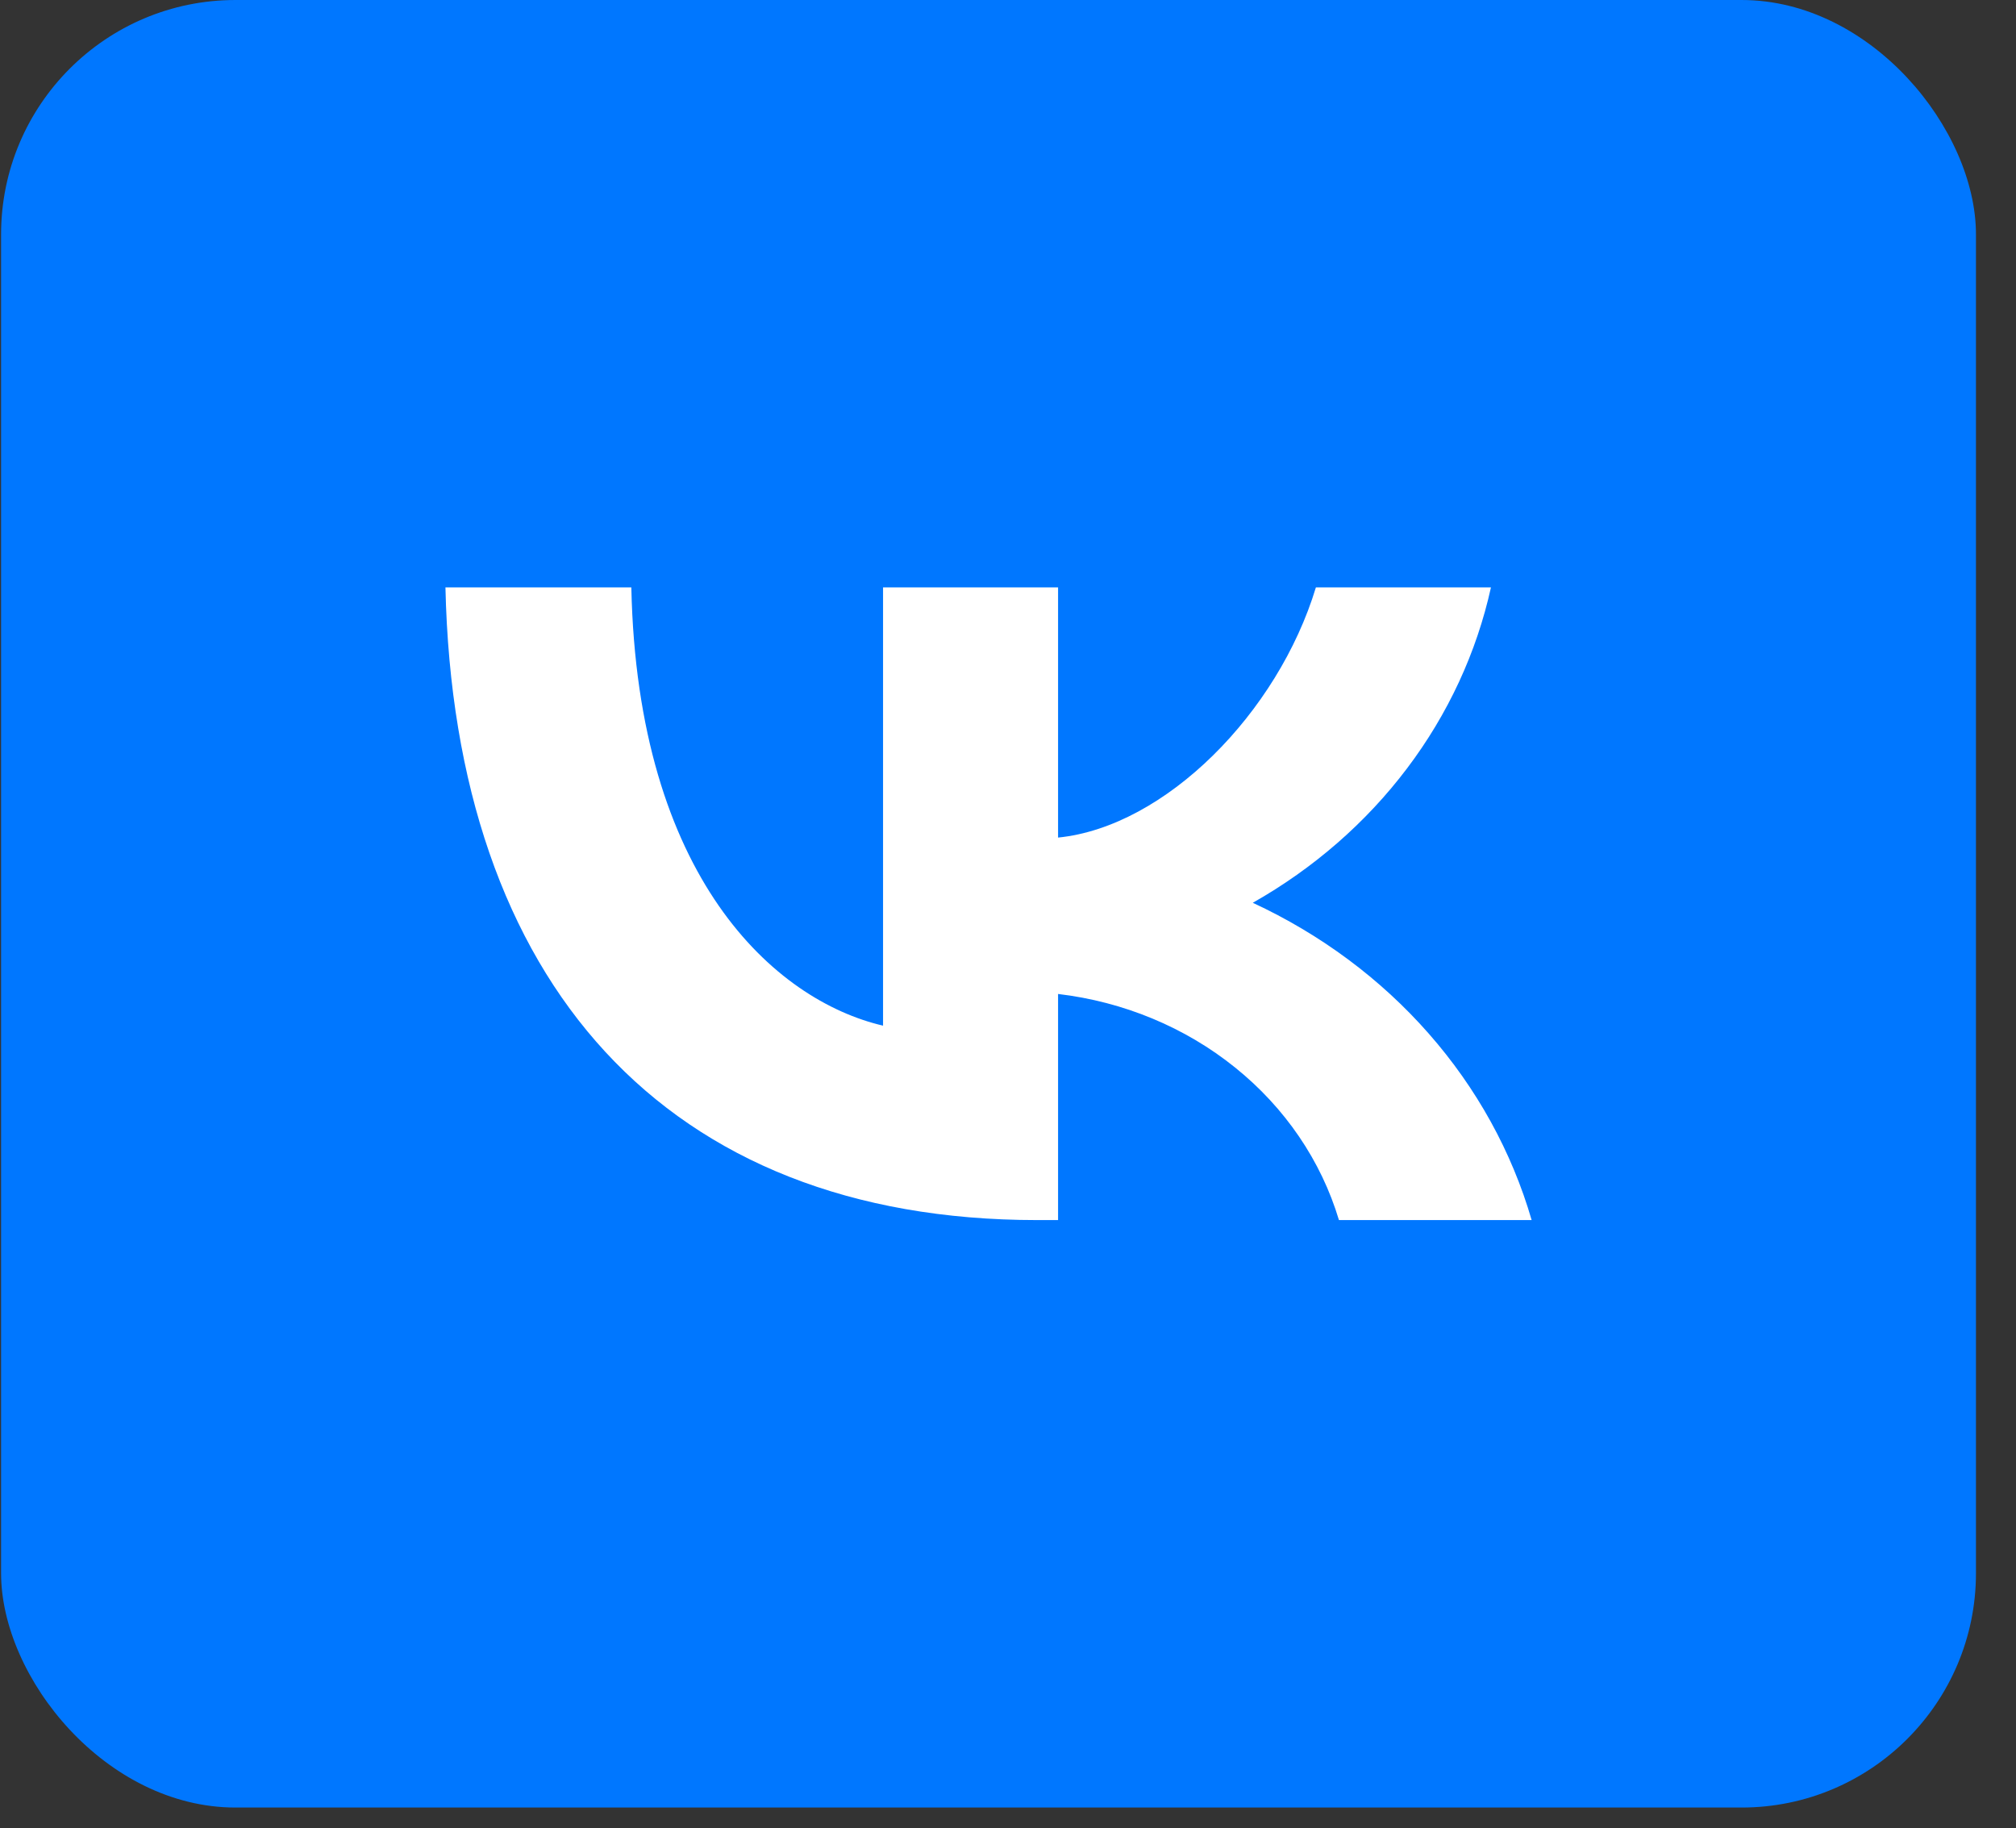
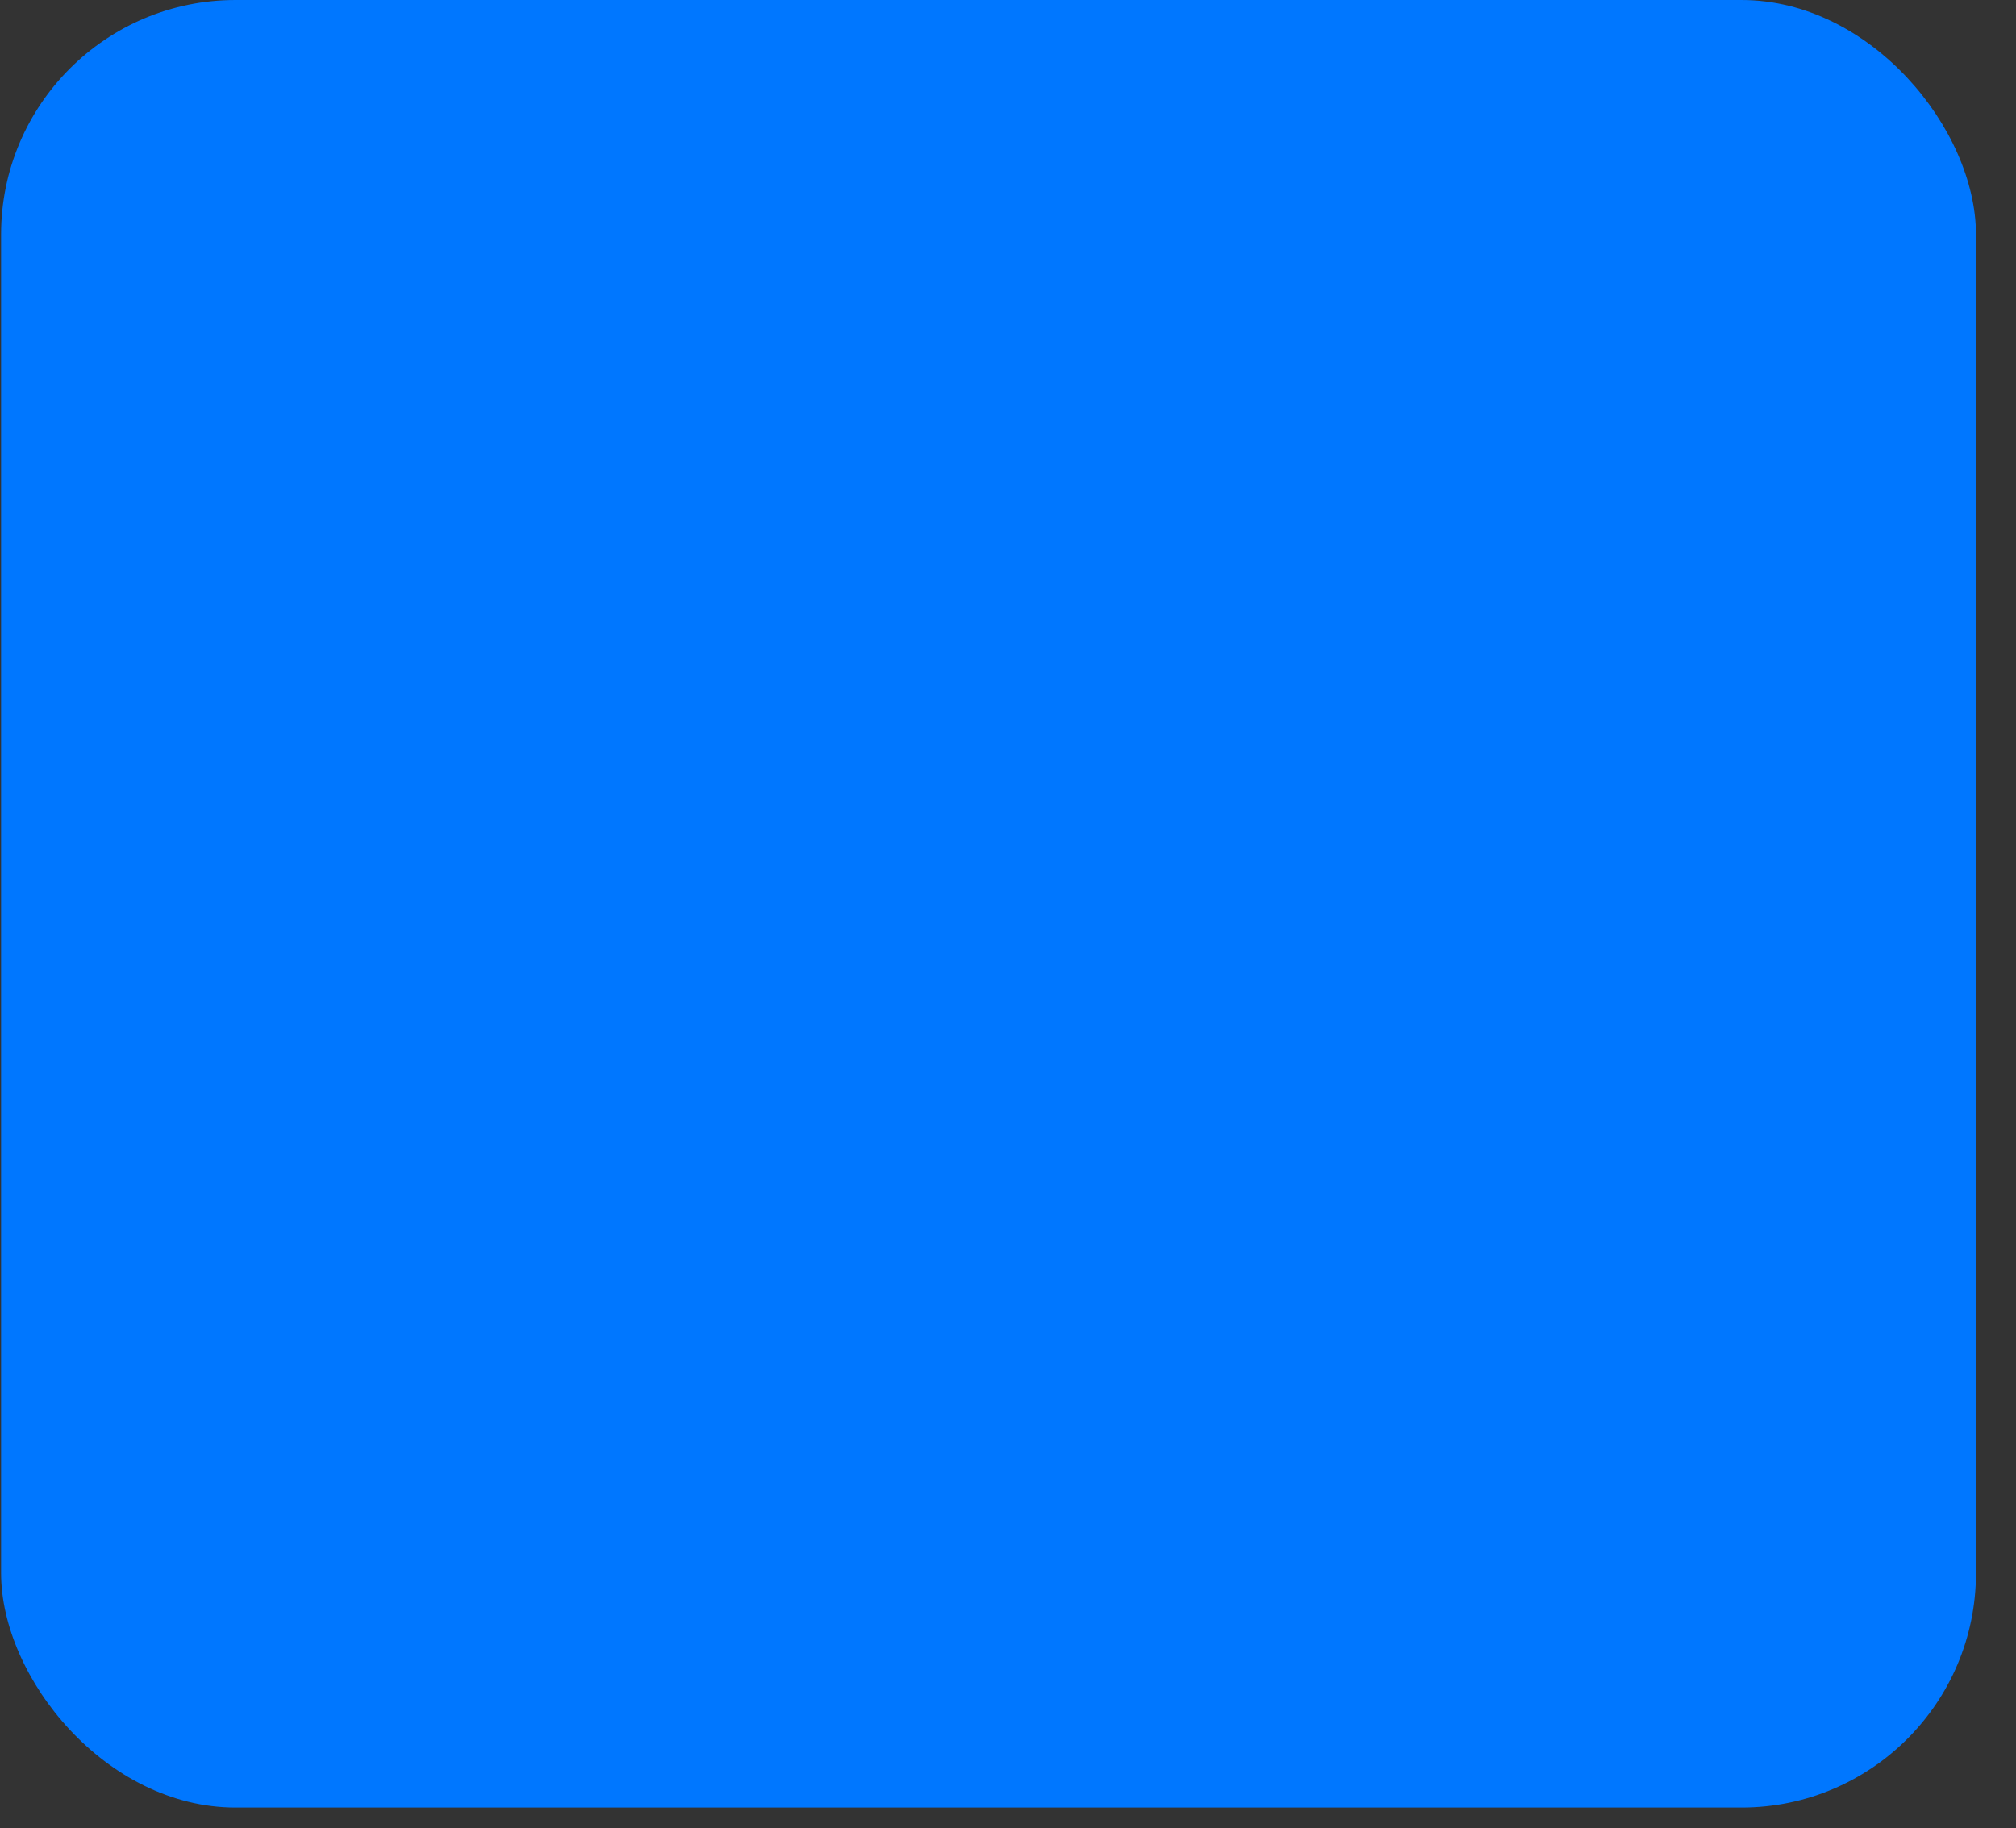
<svg xmlns="http://www.w3.org/2000/svg" width="43" height="39" viewBox="0 0 43 39" fill="none">
  <rect x="0" y="0" width="43" height="39" fill="#333333" stroke="none" />
  <rect x="0.023" width="42.123" height="38.556" rx="5" fill="#0077FF" />
-   <path d="M22.12 26.025C14.204 26.025 9.689 20.959 9.501 12.53H13.466C13.596 18.717 16.52 21.337 18.835 21.878V12.53H22.568V17.866C24.855 17.636 27.257 15.205 28.067 12.53H31.801C31.495 13.917 30.887 15.231 30.013 16.388C29.139 17.546 28.018 18.523 26.721 19.257C28.169 19.929 29.448 20.879 30.473 22.046C31.498 23.212 32.246 24.568 32.669 26.025H28.559C28.18 24.76 27.409 23.627 26.343 22.77C25.278 21.912 23.965 21.367 22.568 21.202V26.025H22.12V26.025Z" fill="white" />
</svg>